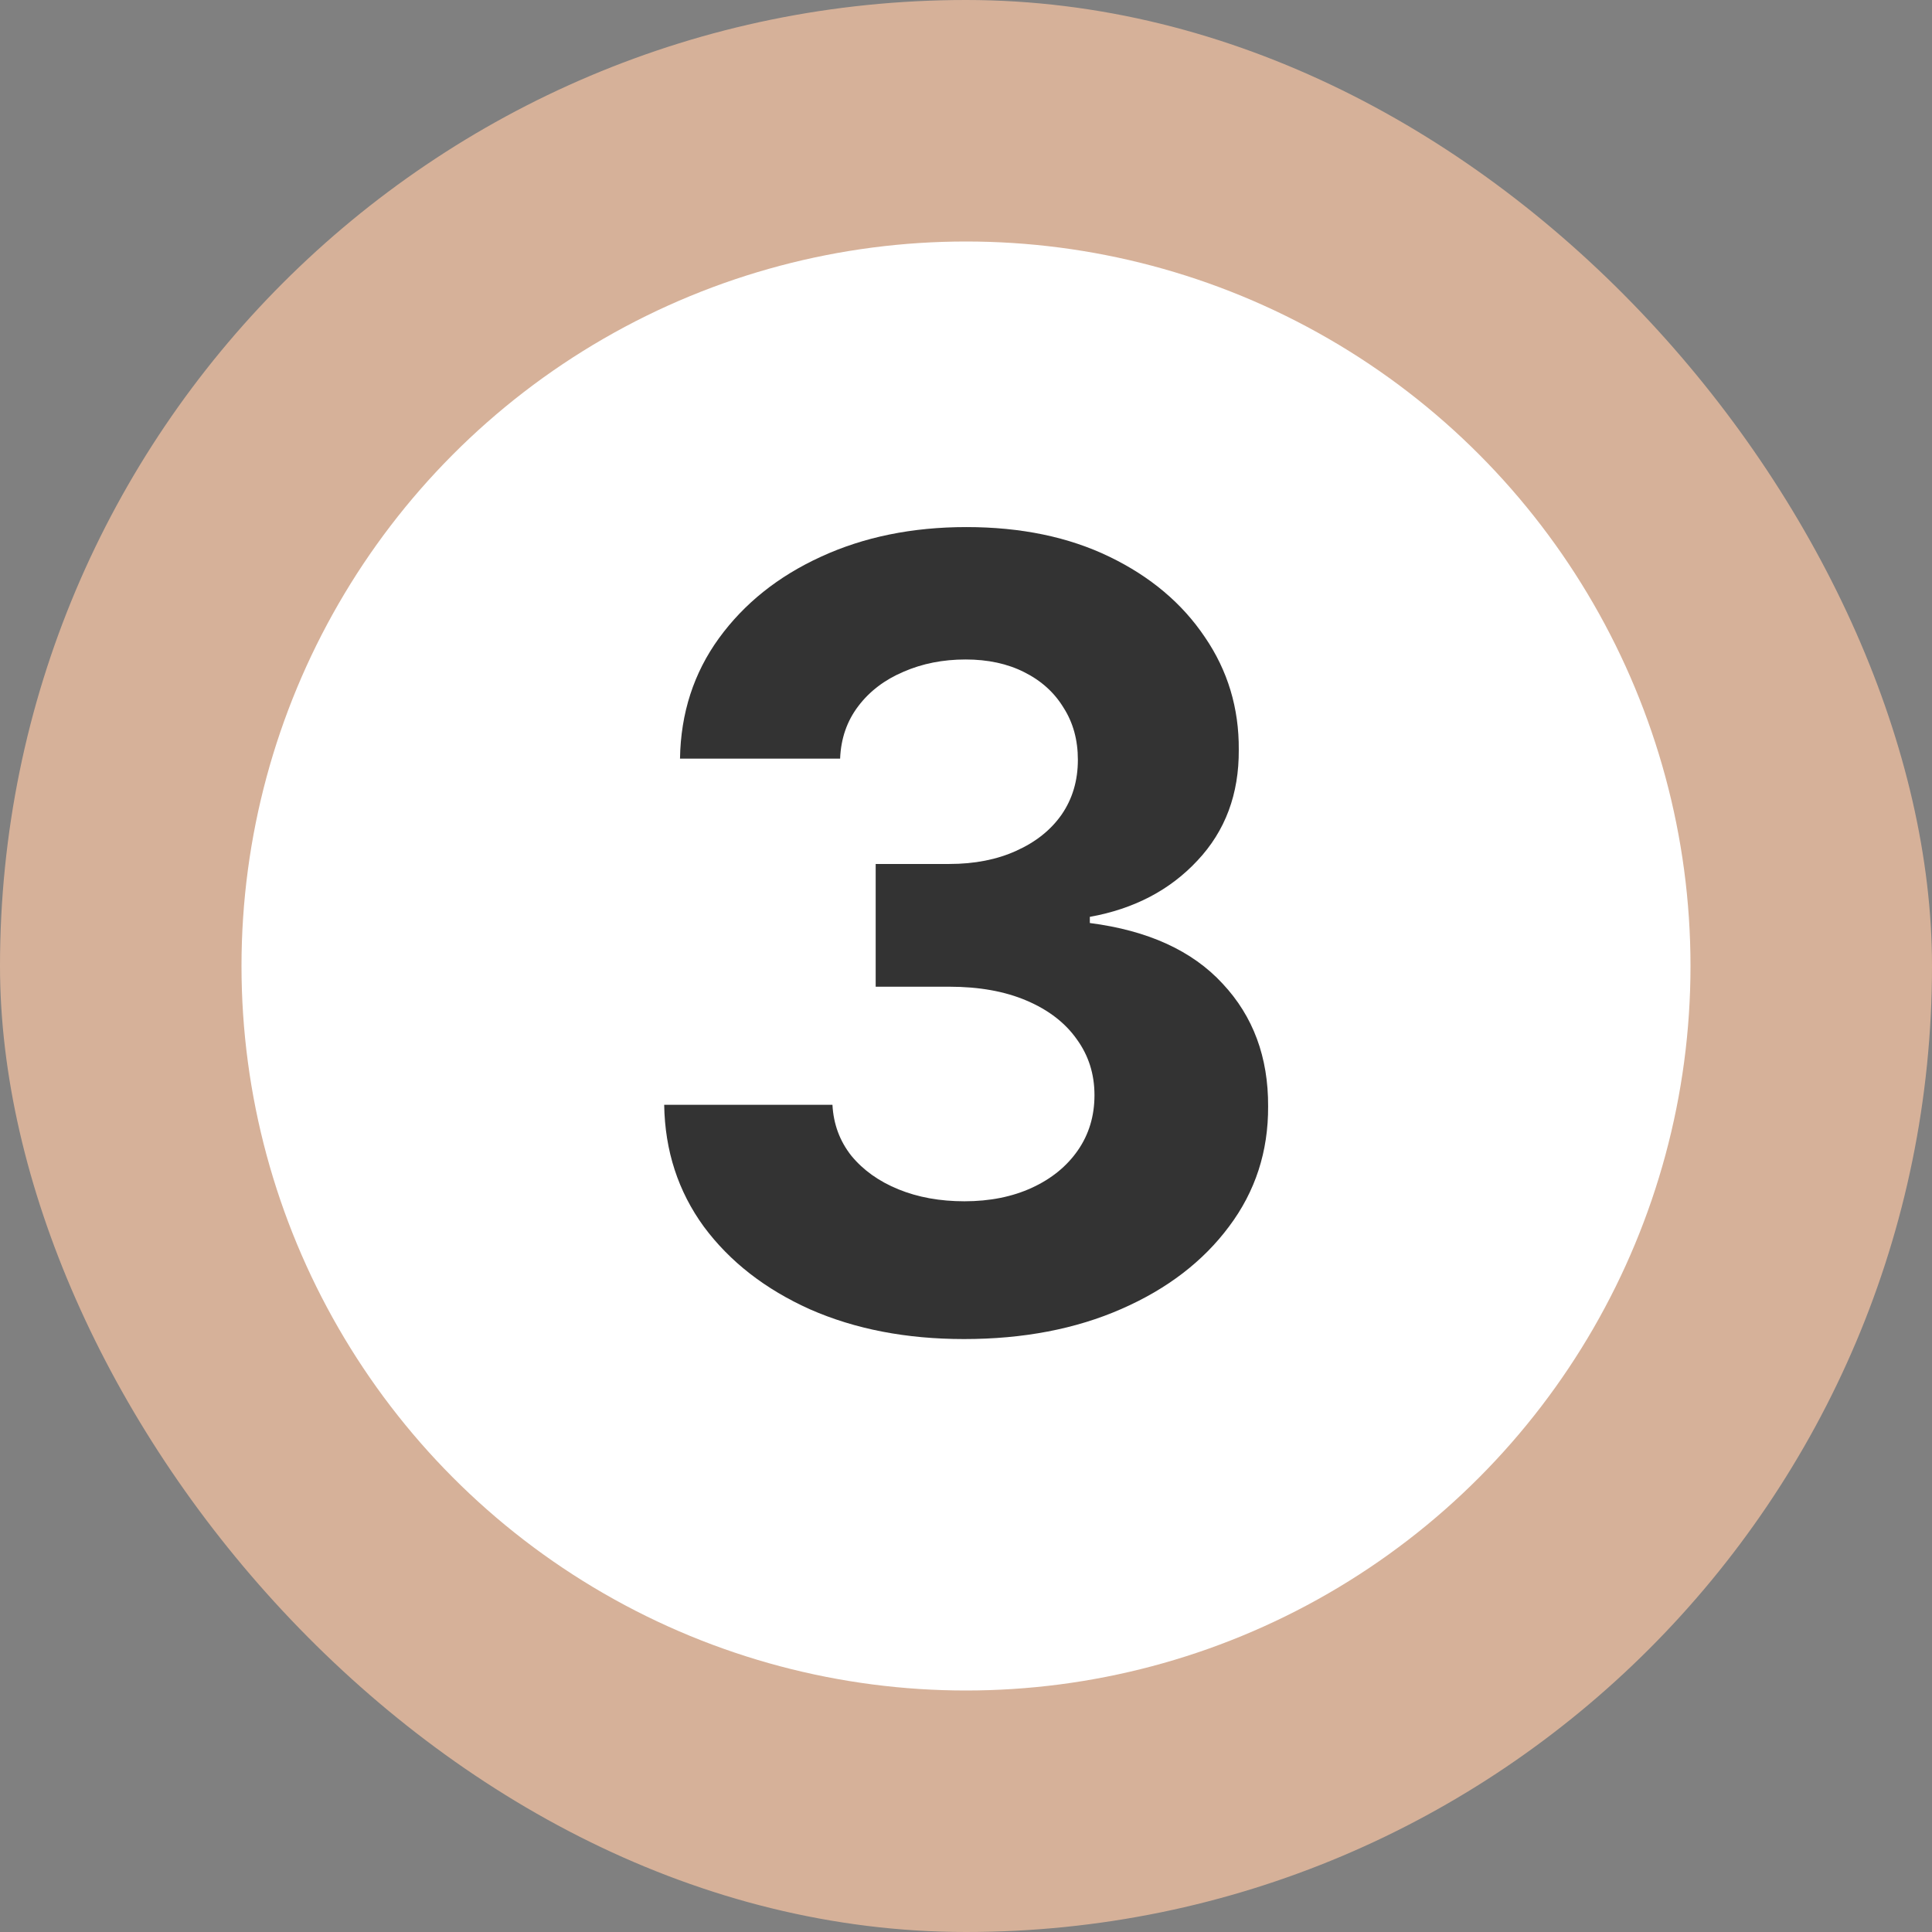
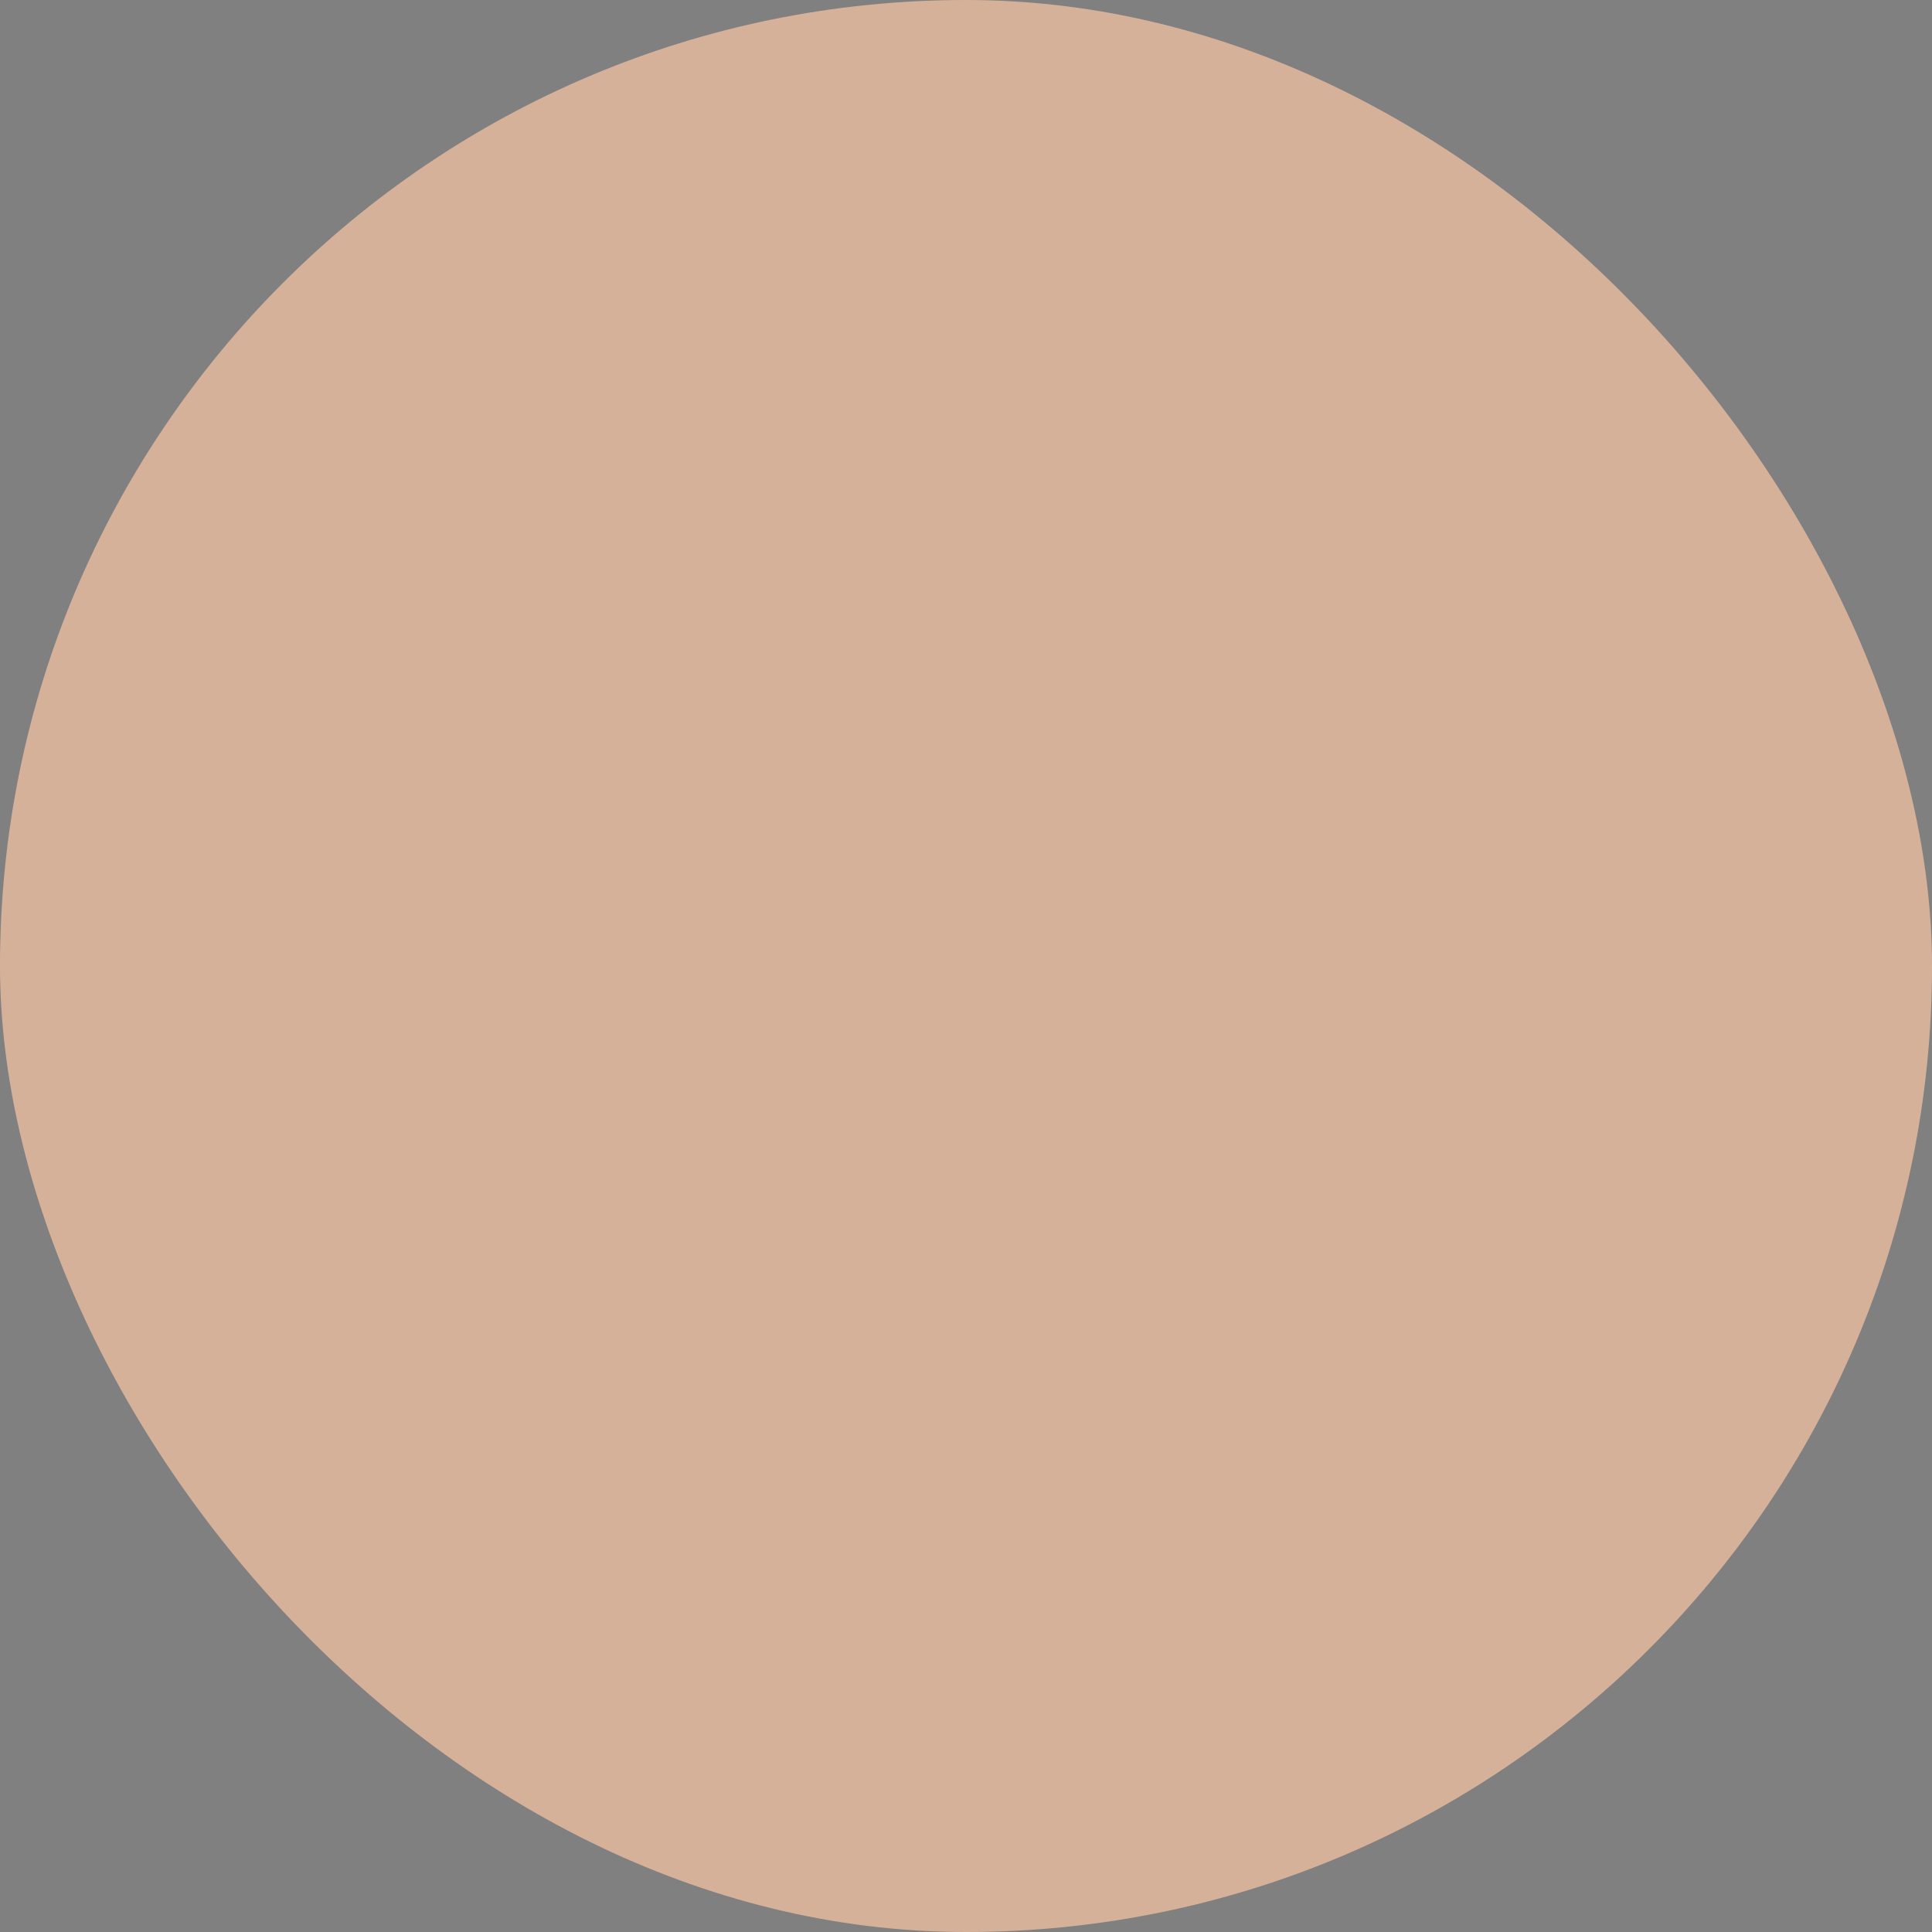
<svg xmlns="http://www.w3.org/2000/svg" width="32" height="32" viewBox="0 0 32 32" fill="none">
  <rect x="0" y="0" width="32" height="32" fill="#808080" stroke="none" />
  <rect width="32" height="32" rx="16" fill="#D6B199" />
-   <circle cx="16" cy="16" r="12" fill="white" />
-   <path d="M15.967 22.179C15.013 22.179 14.163 22.015 13.417 21.687C12.675 21.354 12.089 20.898 11.659 20.319C11.233 19.735 11.013 19.062 11.001 18.299H13.788C13.805 18.619 13.909 18.9 14.101 19.143C14.297 19.381 14.557 19.567 14.881 19.699C15.204 19.831 15.569 19.897 15.974 19.897C16.395 19.897 16.768 19.822 17.092 19.673C17.416 19.524 17.67 19.317 17.853 19.053C18.036 18.789 18.128 18.484 18.128 18.139C18.128 17.79 18.03 17.481 17.834 17.212C17.642 16.94 17.365 16.727 17.003 16.573C16.645 16.42 16.219 16.343 15.724 16.343H14.504V14.31H15.724C16.142 14.31 16.511 14.238 16.83 14.093C17.154 13.948 17.405 13.748 17.584 13.492C17.763 13.232 17.853 12.93 17.853 12.585C17.853 12.256 17.774 11.969 17.616 11.722C17.463 11.47 17.246 11.274 16.964 11.133C16.687 10.993 16.363 10.923 15.993 10.923C15.618 10.923 15.275 10.991 14.964 11.127C14.653 11.259 14.403 11.449 14.216 11.696C14.028 11.943 13.928 12.233 13.915 12.565H11.263C11.275 11.811 11.491 11.146 11.908 10.571C12.326 9.996 12.888 9.546 13.596 9.222C14.307 8.894 15.111 8.73 16.006 8.73C16.909 8.73 17.7 8.894 18.377 9.222C19.055 9.55 19.581 9.994 19.956 10.552C20.335 11.106 20.523 11.728 20.518 12.418C20.523 13.151 20.295 13.763 19.834 14.253C19.378 14.743 18.784 15.054 18.051 15.186V15.288C19.014 15.412 19.747 15.746 20.25 16.292C20.757 16.833 21.008 17.511 21.004 18.325C21.008 19.07 20.793 19.733 20.359 20.312C19.928 20.892 19.334 21.348 18.575 21.68C17.817 22.013 16.947 22.179 15.967 22.179Z" fill="#333333" />
</svg>